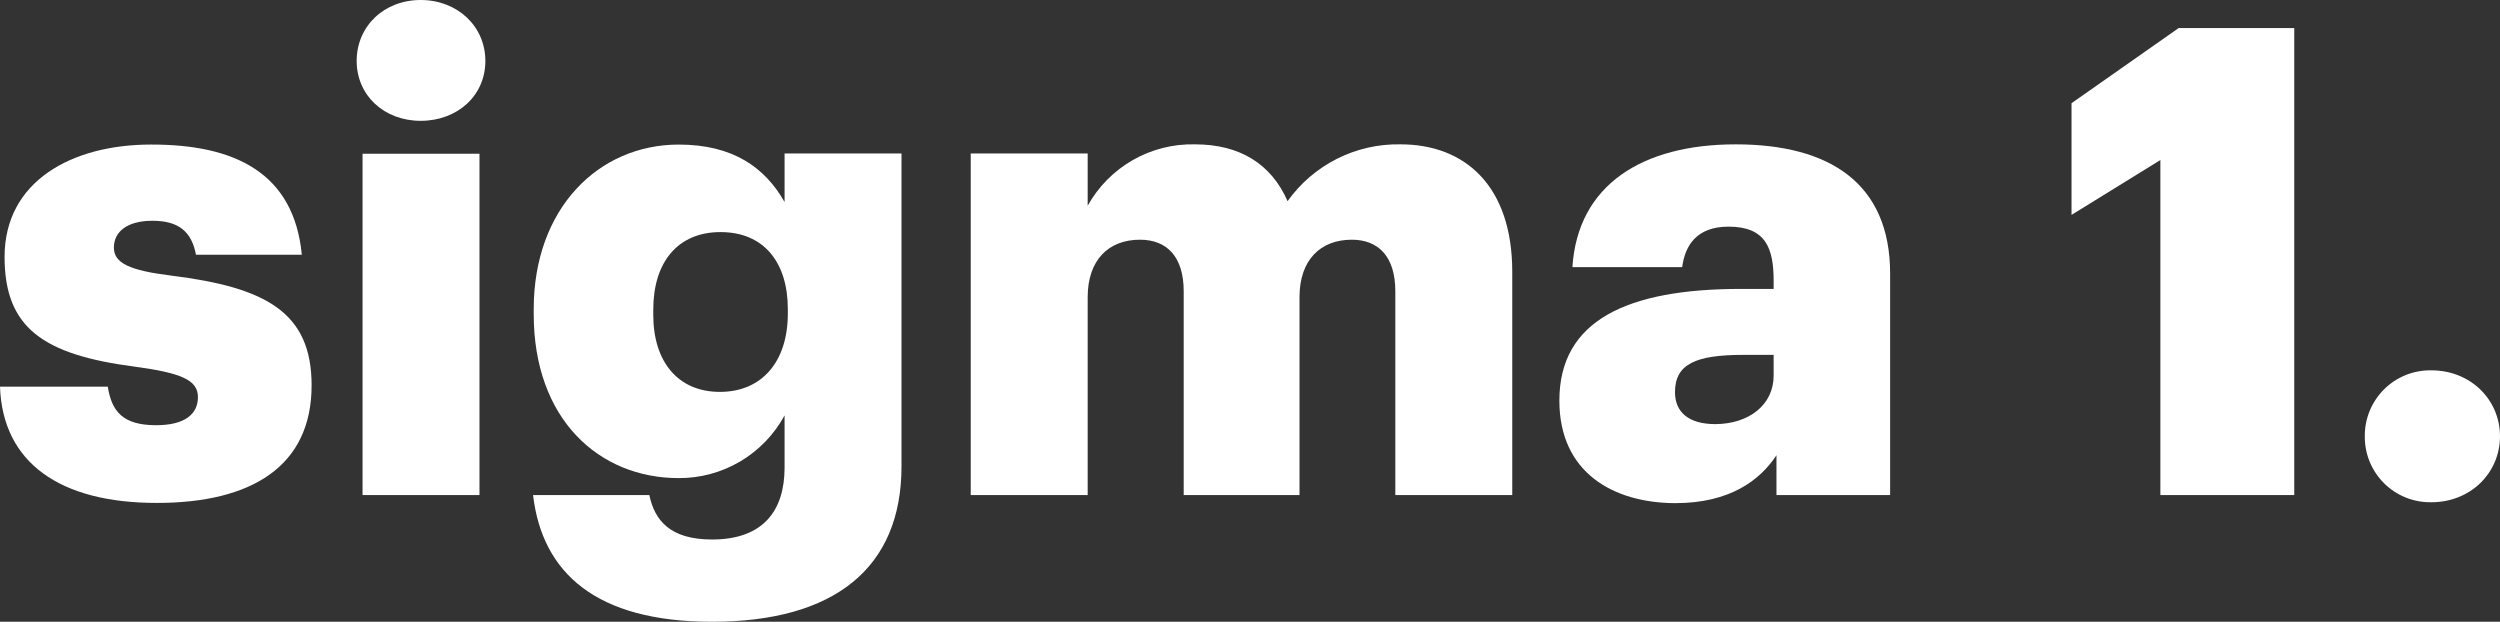
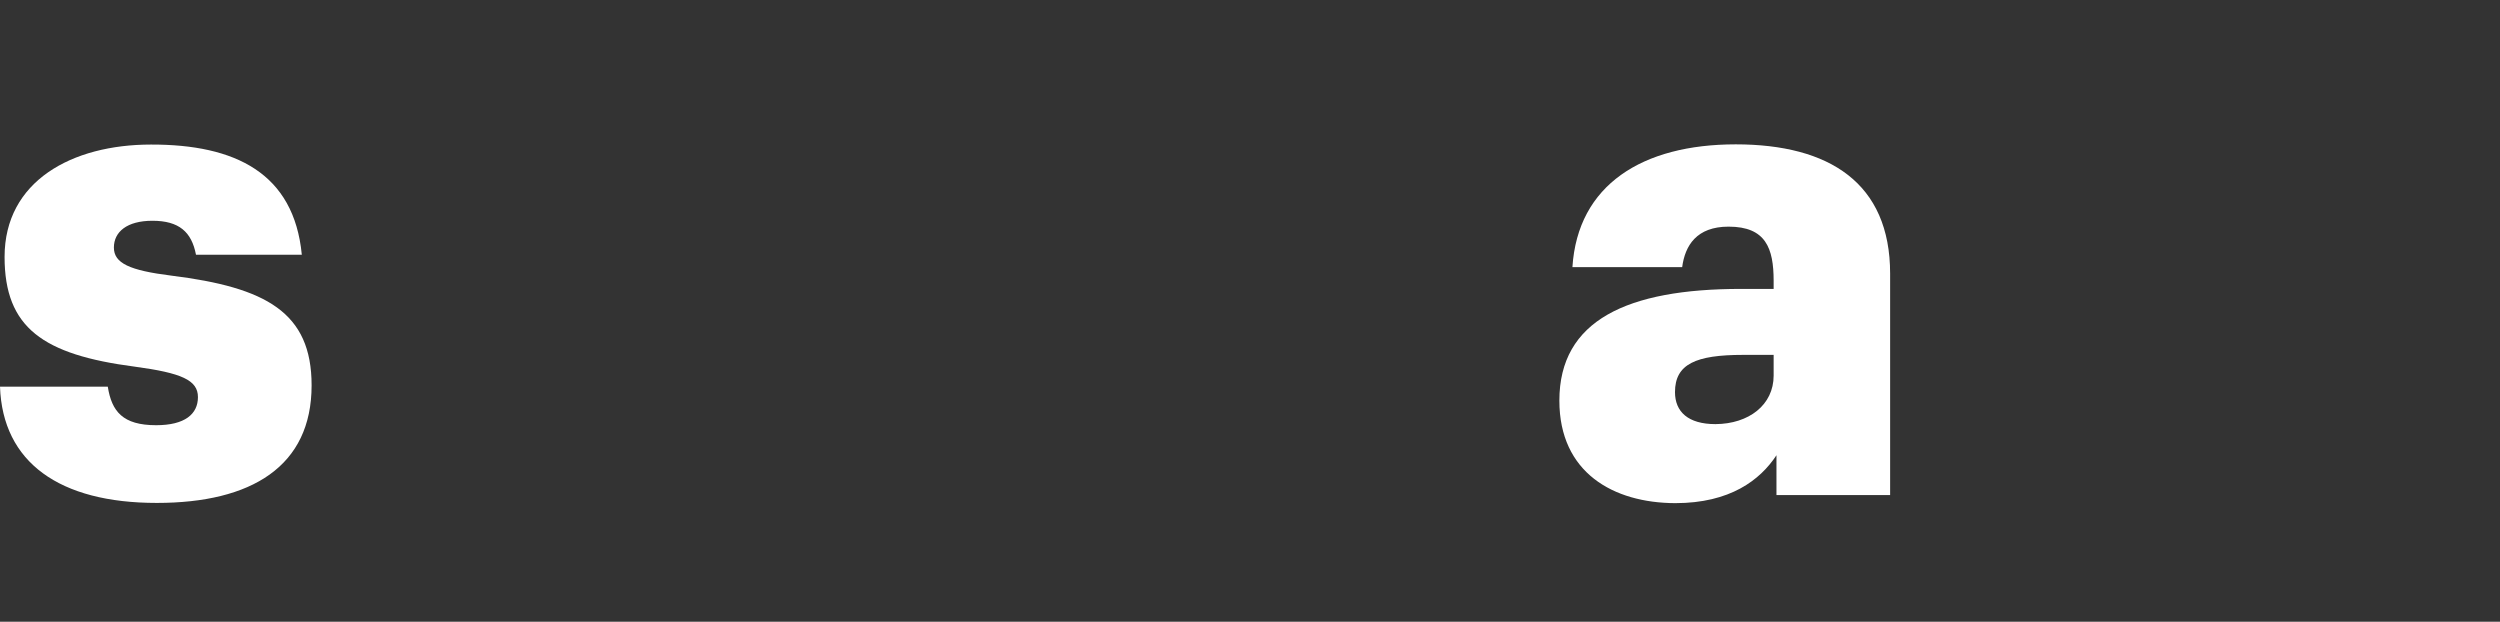
<svg xmlns="http://www.w3.org/2000/svg" width="193" height="48" viewBox="0 0 193 48" fill="none">
  <rect x="0" y="0" width="193" height="48" fill="#333333" stroke="none" />
  <path d="M0 29.851H8.321C8.624 31.767 9.481 32.826 12.053 32.826C14.272 32.826 15.281 31.968 15.281 30.657C15.281 29.346 14.02 28.792 10.389 28.304C3.329 27.38 0.353 25.312 0.353 19.833C0.353 13.984 5.548 11.16 11.65 11.16C18.155 11.143 22.694 13.362 23.3 19.665H15.13C14.793 17.9 13.818 17.043 11.768 17.043C9.801 17.043 8.792 17.9 8.792 19.11C8.792 20.321 10.002 20.875 13.23 21.279C20.526 22.186 24.056 24.102 24.056 29.75C24.056 36.002 19.416 38.826 12.104 38.826C4.589 38.826 0.202 35.7 0 29.851Z" fill="white" />
-   <path d="M27.535 4.706C27.535 2.017 29.653 0 32.477 0C35.302 0 37.47 2.017 37.47 4.706C37.47 7.395 35.302 9.328 32.477 9.328C29.653 9.328 27.535 7.362 27.535 4.706ZM27.989 11.866H37.016V38.221H27.989V11.866Z" fill="white" />
-   <path d="M41.152 38.221H50.129C50.533 40.138 51.693 41.65 54.971 41.65C58.955 41.65 60.569 39.381 60.569 36.104V32.07C59.772 33.54 58.591 34.766 57.153 35.618C55.714 36.471 54.071 36.917 52.399 36.91C46.246 36.91 41.203 32.372 41.203 24.254V23.867C41.203 16.102 46.196 11.161 52.399 11.161C56.584 11.161 59.056 12.925 60.569 15.598V11.85H69.596V36.003C69.596 43.869 64.401 48 54.971 48C45.994 48 41.858 44.218 41.152 38.221ZM60.821 24.204V23.867C60.821 20.237 58.955 17.917 55.626 17.917C52.298 17.917 50.432 20.27 50.432 23.901V24.304C50.432 27.935 52.348 30.254 55.576 30.254C58.804 30.254 60.821 27.935 60.821 24.204Z" fill="white" />
-   <path d="M74.941 11.849H83.969V15.883C84.785 14.415 85.987 13.197 87.444 12.362C88.902 11.527 90.56 11.105 92.24 11.143C95.719 11.143 98.14 12.656 99.401 15.53C100.388 14.145 101.698 13.021 103.218 12.256C104.738 11.491 106.421 11.11 108.122 11.143C113.115 11.143 116.746 14.371 116.746 20.976V38.221H107.719V22.489C107.719 19.8 106.408 18.505 104.357 18.505C101.936 18.505 100.322 20.069 100.322 22.943V38.221H91.382V22.489C91.382 19.8 90.071 18.505 88.003 18.505C85.583 18.505 83.969 20.069 83.969 22.943V38.221H74.941V11.849Z" fill="white" />
  <path d="M120.383 30.927C120.383 24.724 125.628 22.304 134.403 22.304H136.925V21.682C136.925 19.161 136.319 17.497 133.445 17.497C130.974 17.497 130.083 18.959 129.864 20.623H121.391C121.795 14.27 126.788 11.144 133.999 11.144C141.211 11.144 145.918 14.119 145.918 21.127V38.221H137.143V35.145C135.882 37.061 133.562 38.843 129.326 38.843C124.569 38.826 120.383 36.507 120.383 30.927ZM136.925 29.01V27.397H134.554C130.923 27.397 129.309 28.103 129.309 30.271C129.309 31.784 130.318 32.742 132.436 32.742C135.008 32.725 136.925 31.263 136.925 28.994V29.01Z" fill="white" />
-   <path d="M166.781 12.354L159.922 16.59V7.967L168.189 2.168H177.116V38.221H166.781V12.354Z" fill="white" />
-   <path d="M182.563 33.683C182.556 33.008 182.685 32.339 182.941 31.714C183.198 31.09 183.578 30.524 184.057 30.049C184.537 29.574 185.107 29.2 185.734 28.949C186.361 28.699 187.032 28.577 187.707 28.59C190.733 28.59 192.999 30.859 192.999 33.683C192.999 36.507 190.729 38.773 187.707 38.773C187.032 38.786 186.362 38.664 185.735 38.414C185.108 38.163 184.538 37.79 184.058 37.315C183.579 36.841 183.199 36.275 182.942 35.651C182.685 35.027 182.556 34.358 182.563 33.683Z" fill="white" />
</svg>